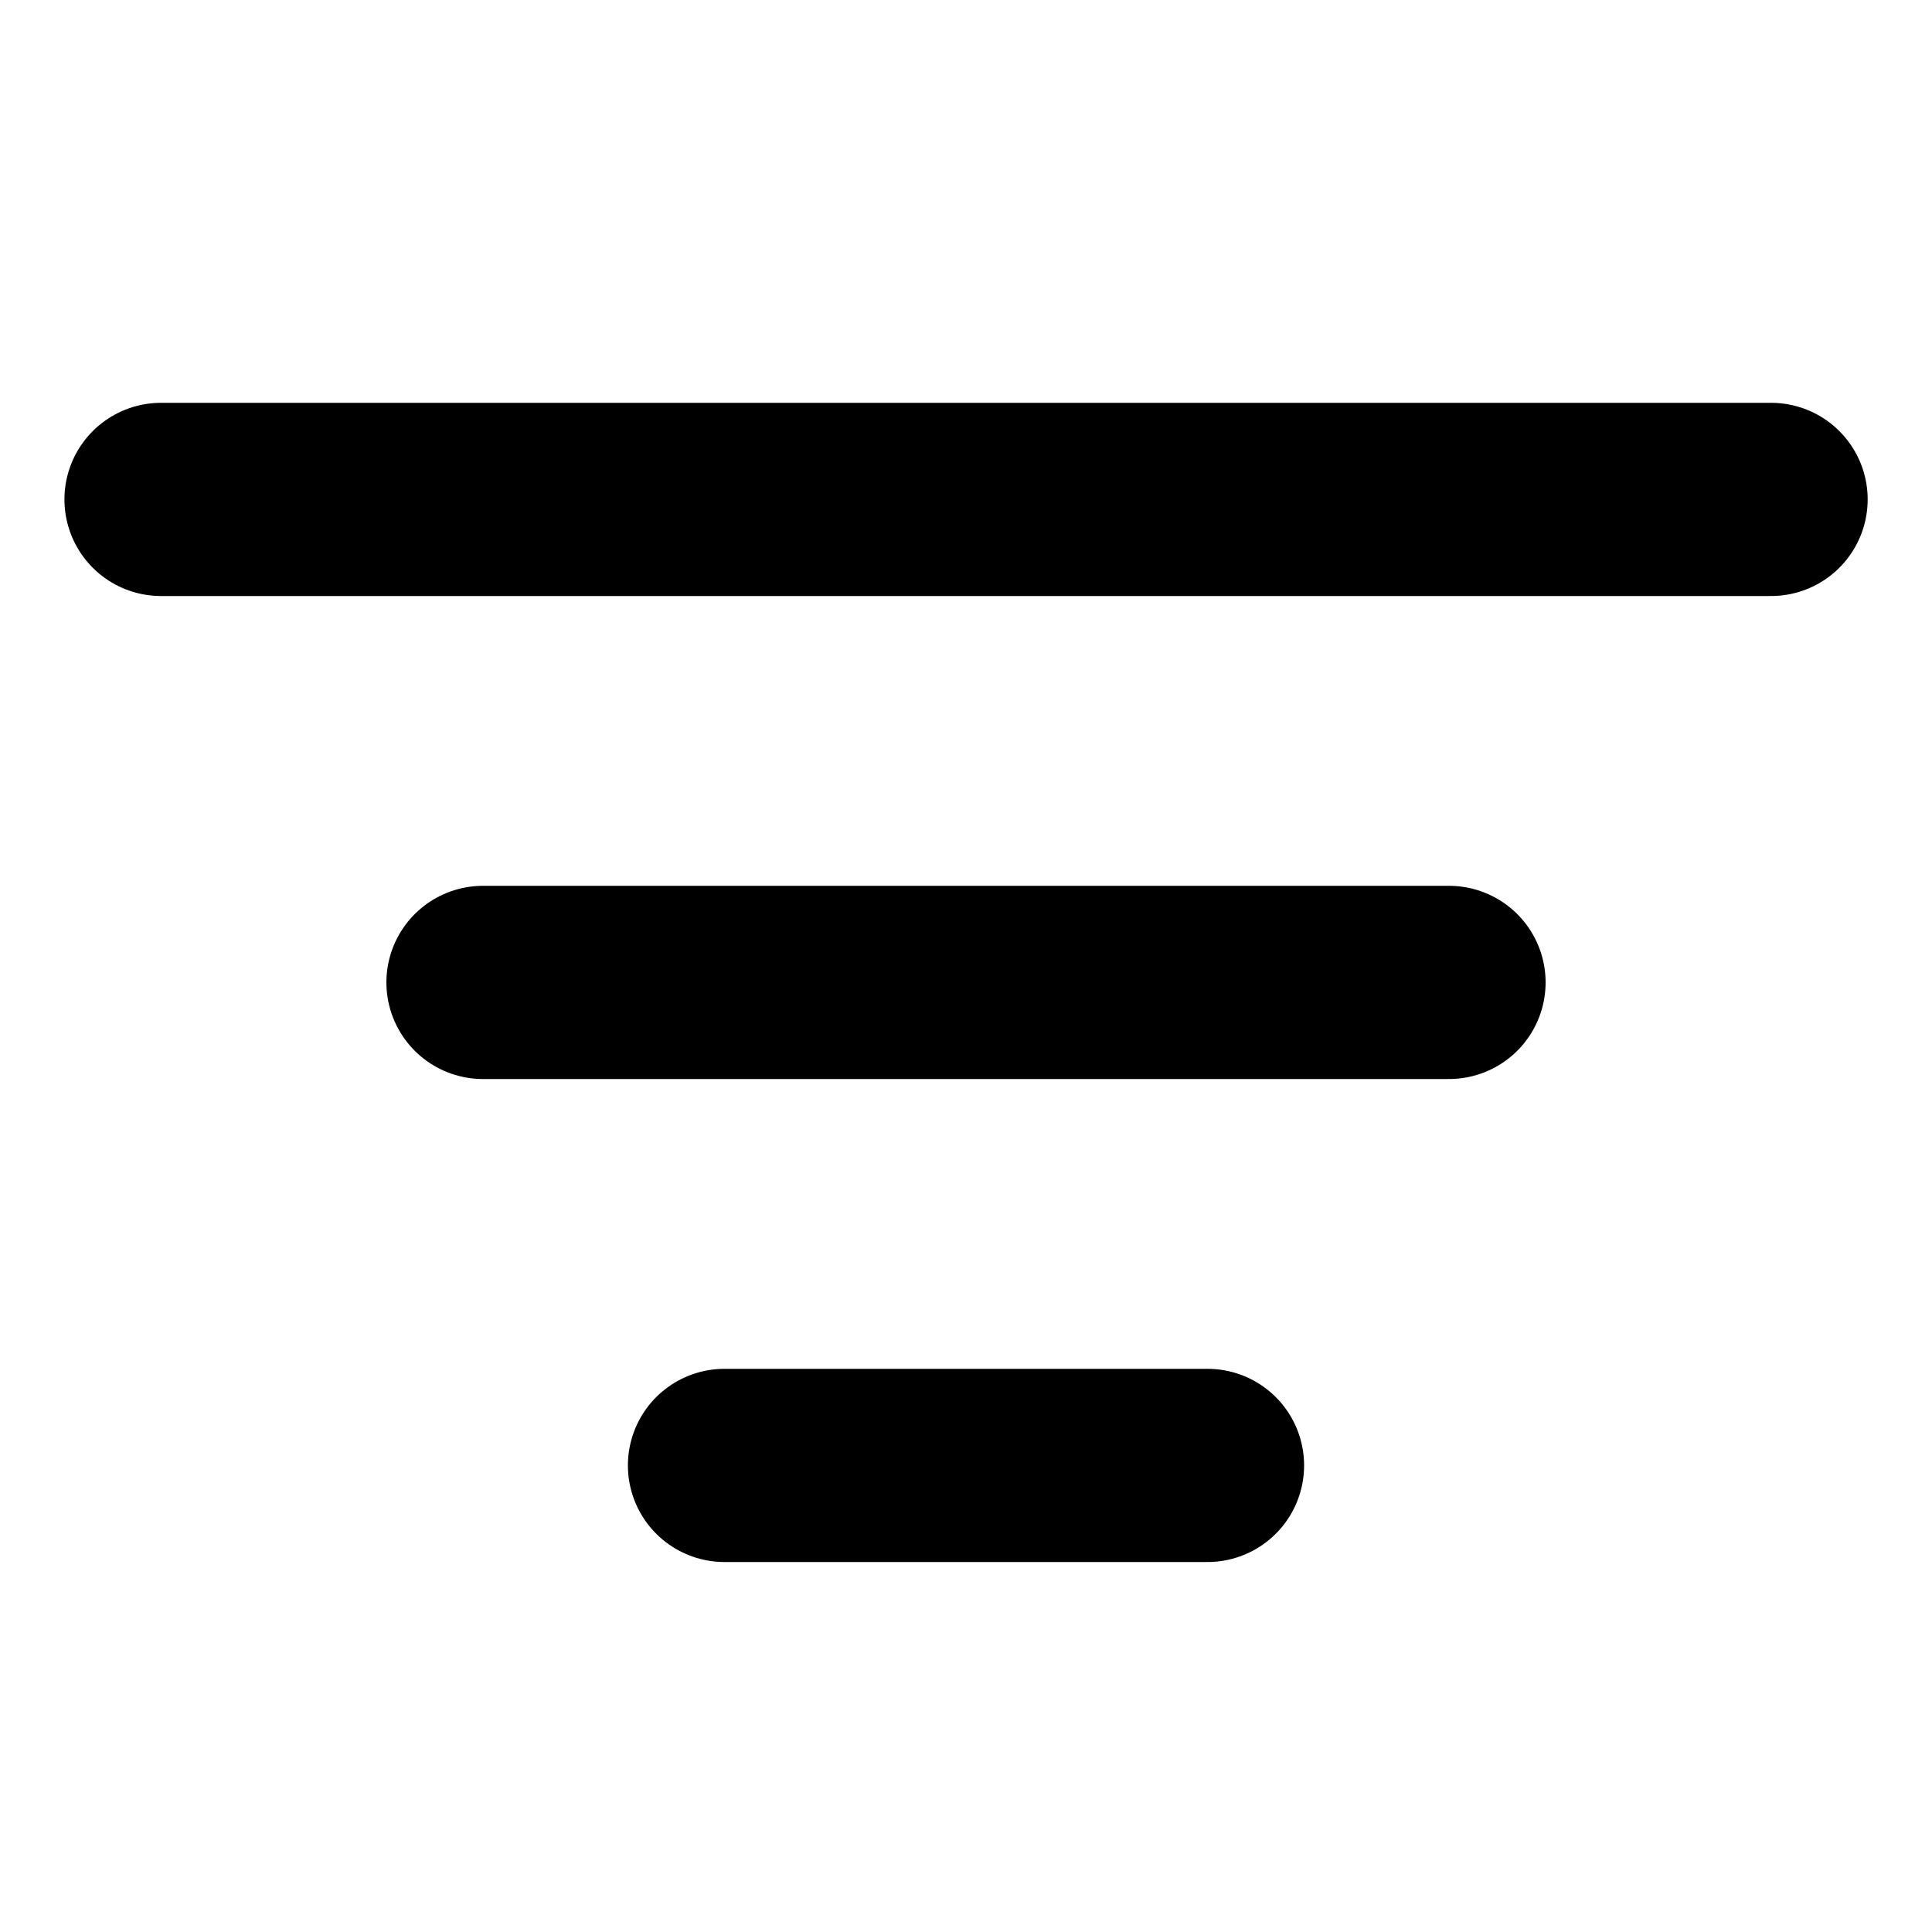
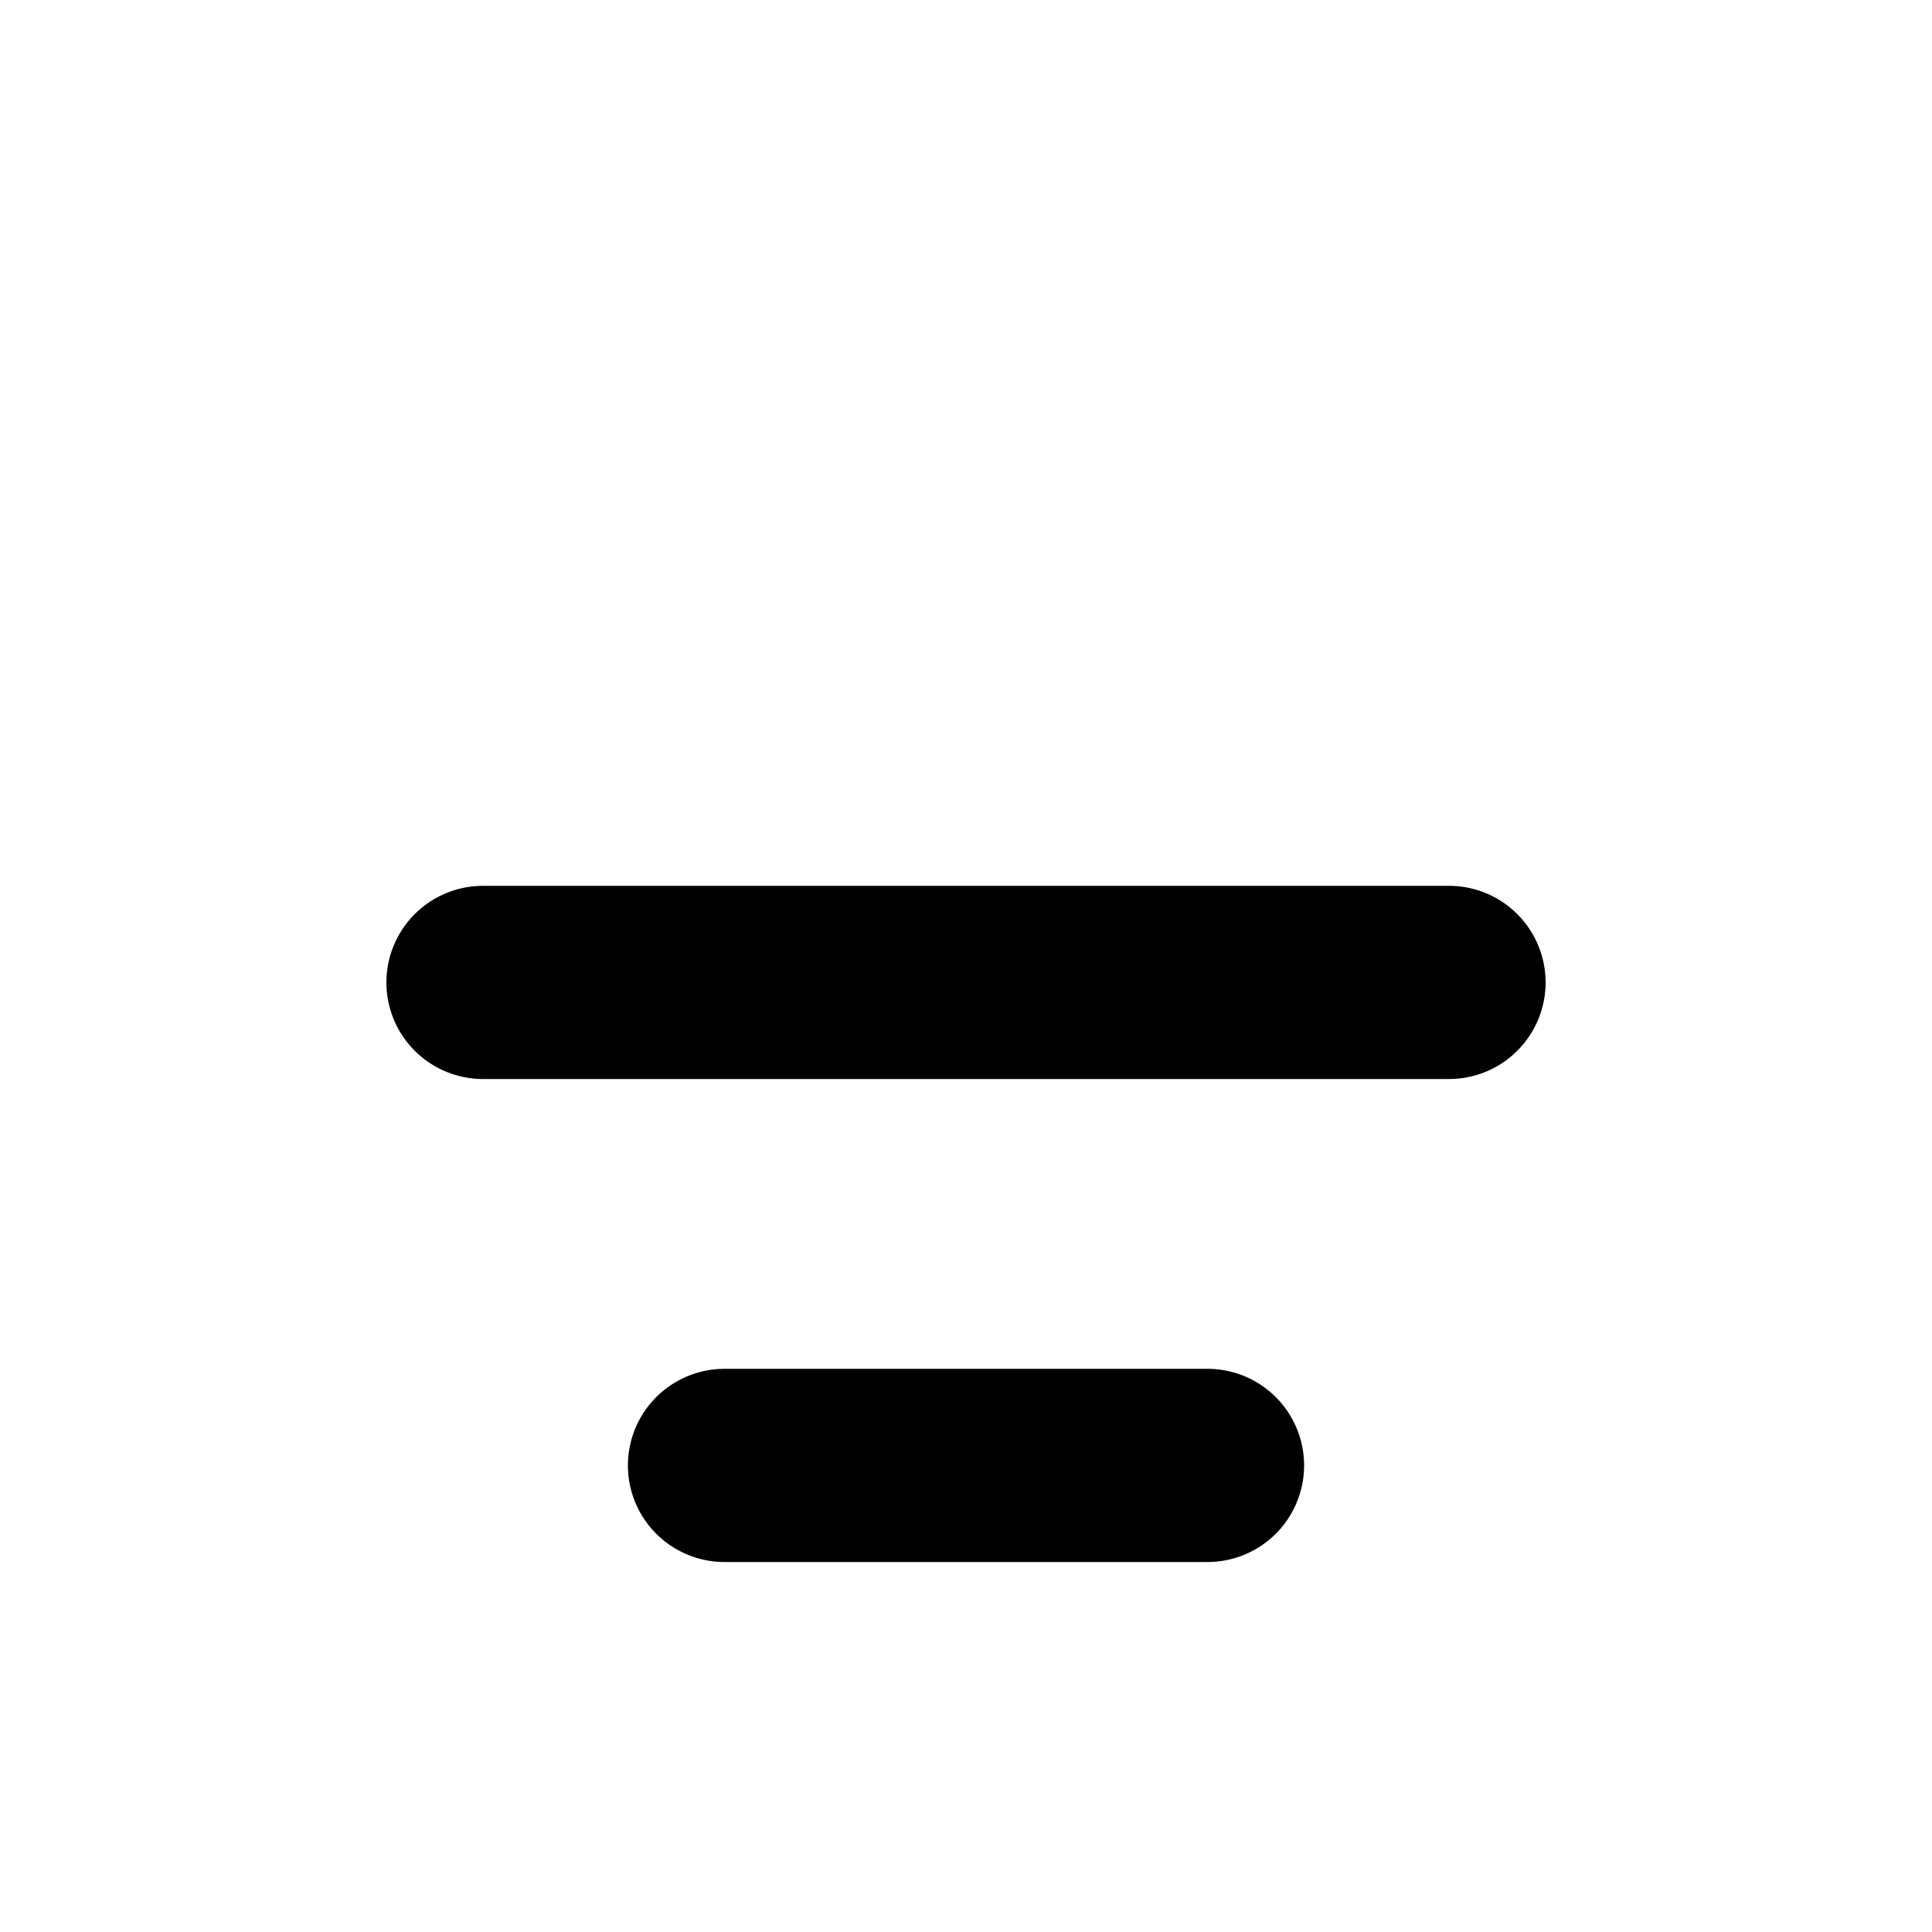
<svg xmlns="http://www.w3.org/2000/svg" width="20" height="20" viewBox="0 0 20 20" fill="none">
-   <path d="M1.667 5.17H18.334" stroke="black" stroke-width="2" stroke-linecap="round" stroke-linejoin="round" />
  <path d="M5 10.17H15" stroke="black" stroke-width="2" stroke-linecap="round" stroke-linejoin="round" />
  <path d="M7.5 15.17H12.5" stroke="black" stroke-width="2" stroke-linecap="round" stroke-linejoin="round" />
</svg>